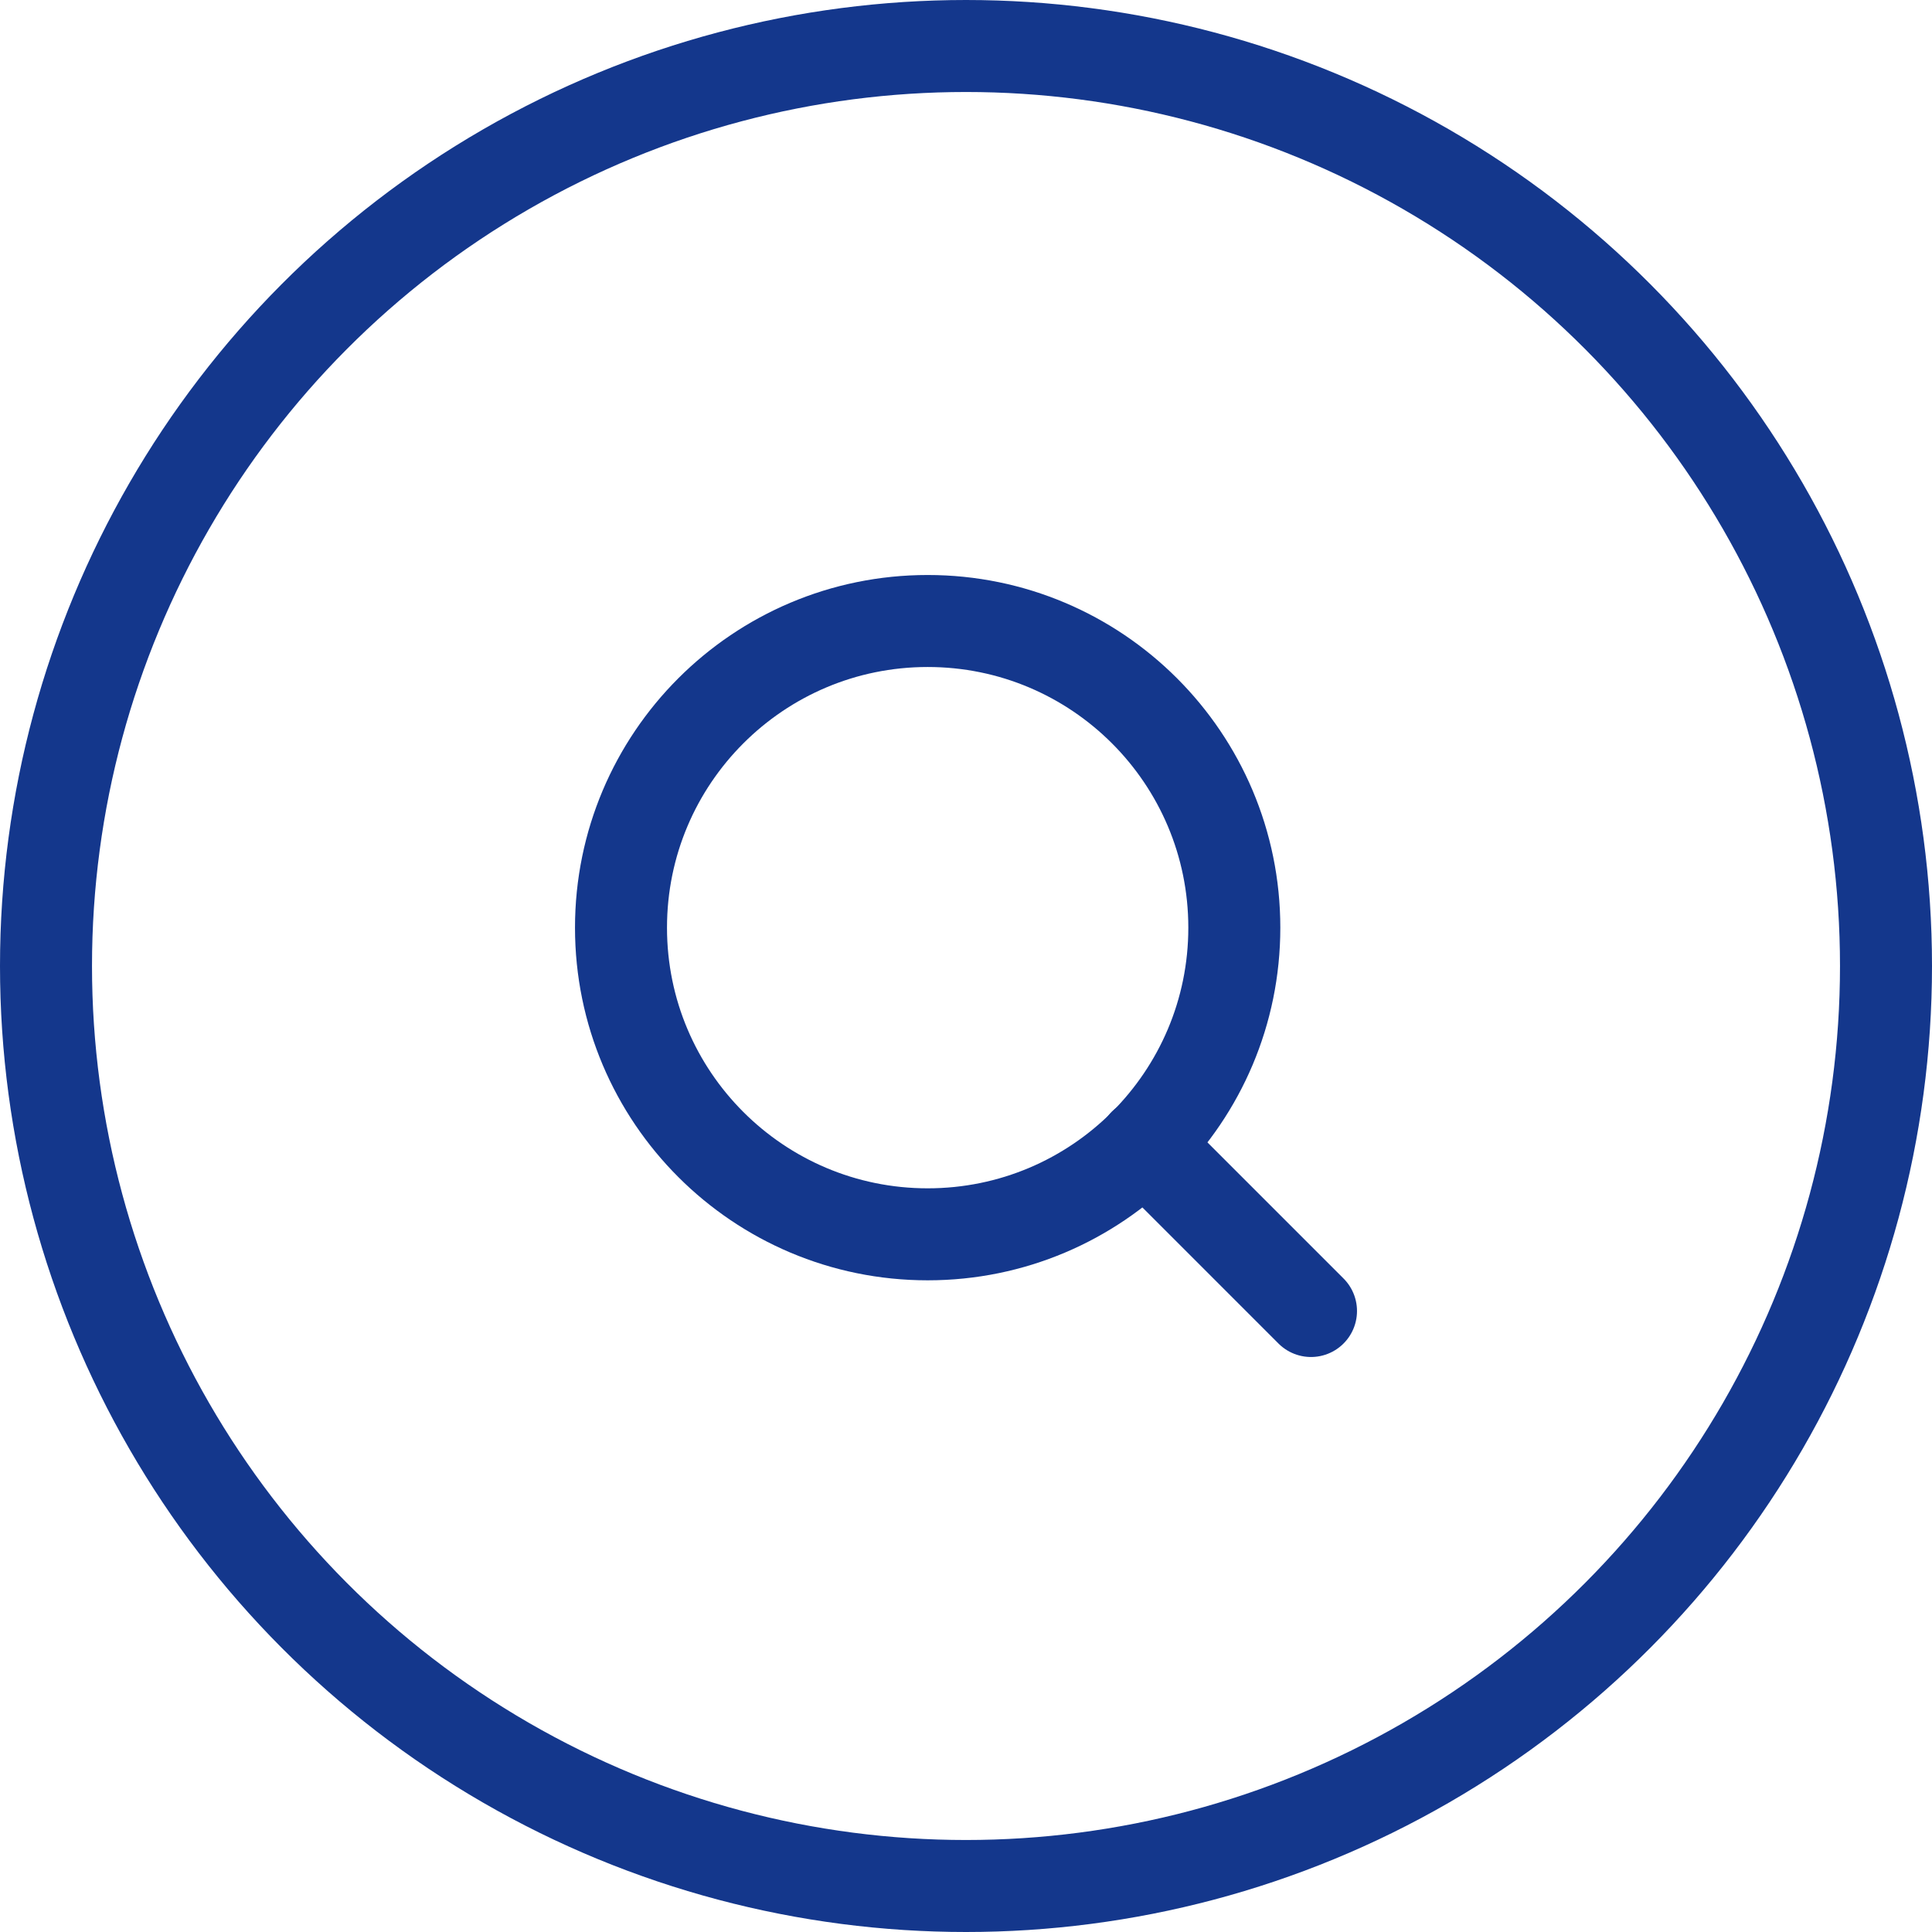
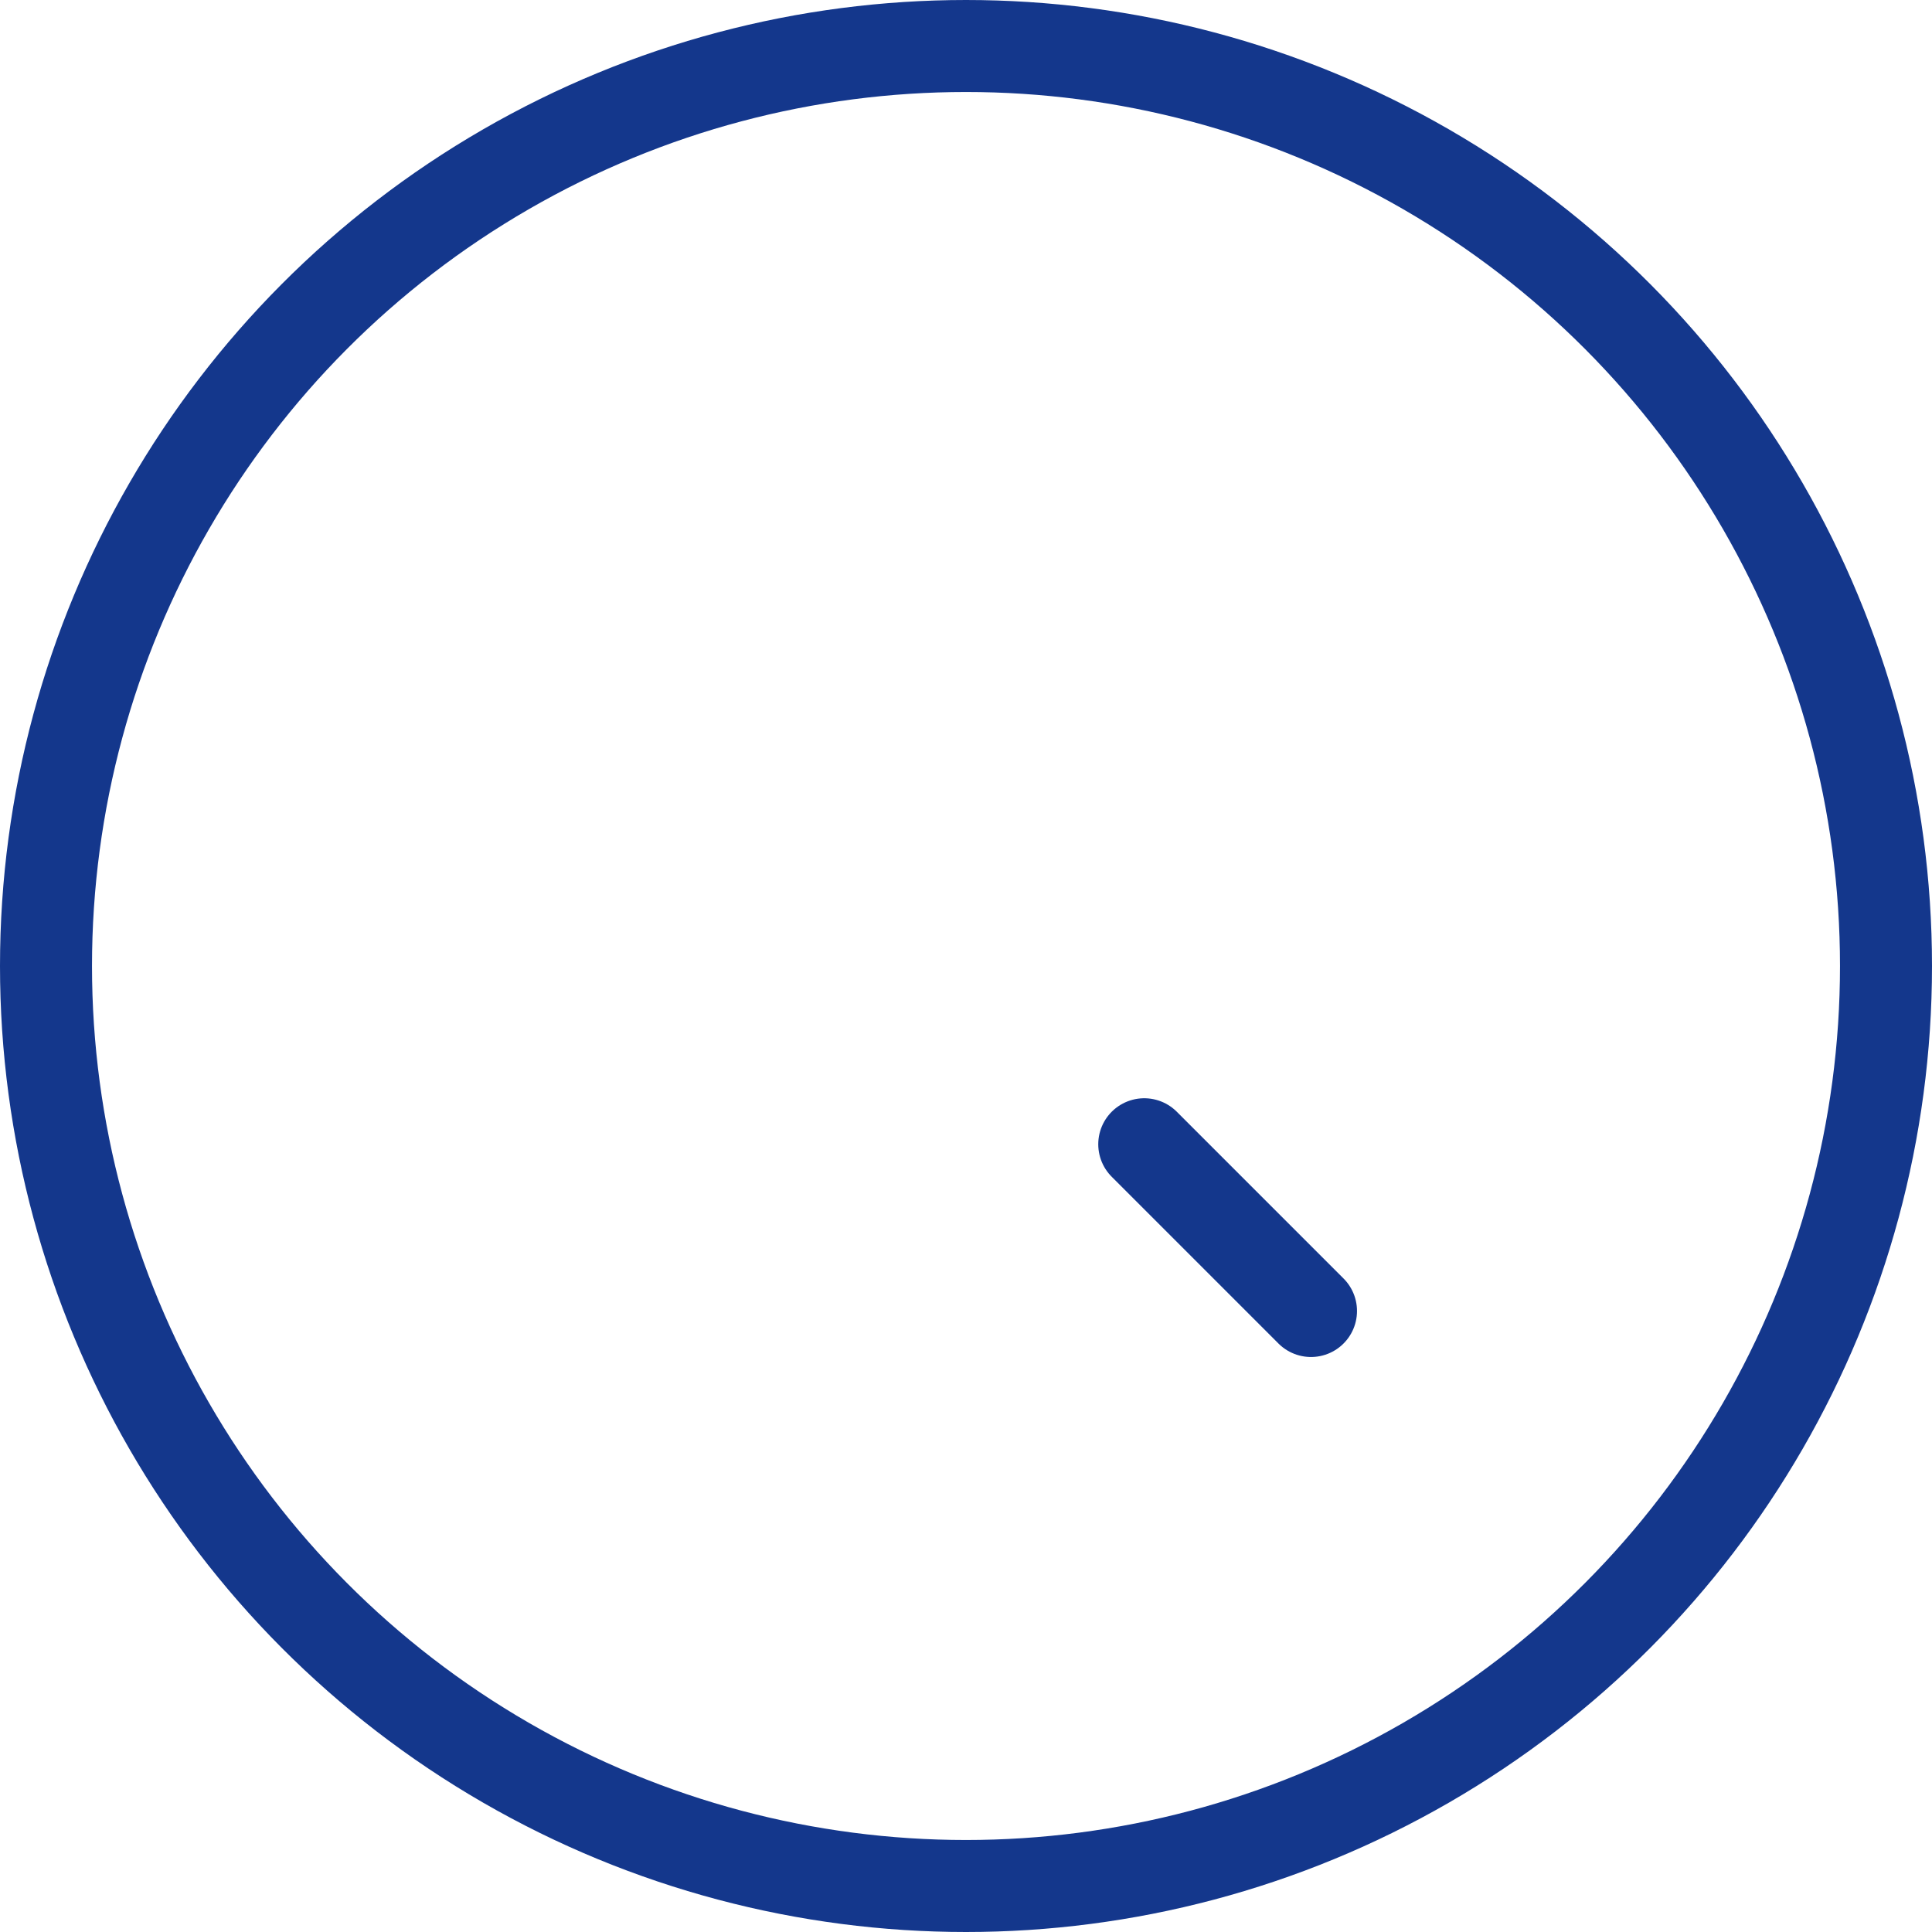
<svg xmlns="http://www.w3.org/2000/svg" width="42" height="42" viewBox="0 0 42 42" fill="none">
  <circle cx="21" cy="21" r="20" stroke="#14378C" stroke-width="2" />
-   <path d="M20.167 26.833C23.849 26.833 26.833 23.849 26.833 20.167C26.833 16.485 23.849 13.5 20.167 13.5C16.485 13.5 13.5 16.485 13.5 20.167C13.5 23.849 16.485 26.833 20.167 26.833Z" stroke="#14378C" stroke-width="2" stroke-linecap="round" stroke-linejoin="round" />
  <path d="M28.5 28.5L24.875 24.875" stroke="#14378C" stroke-width="2" stroke-linecap="round" stroke-linejoin="round" />
</svg>